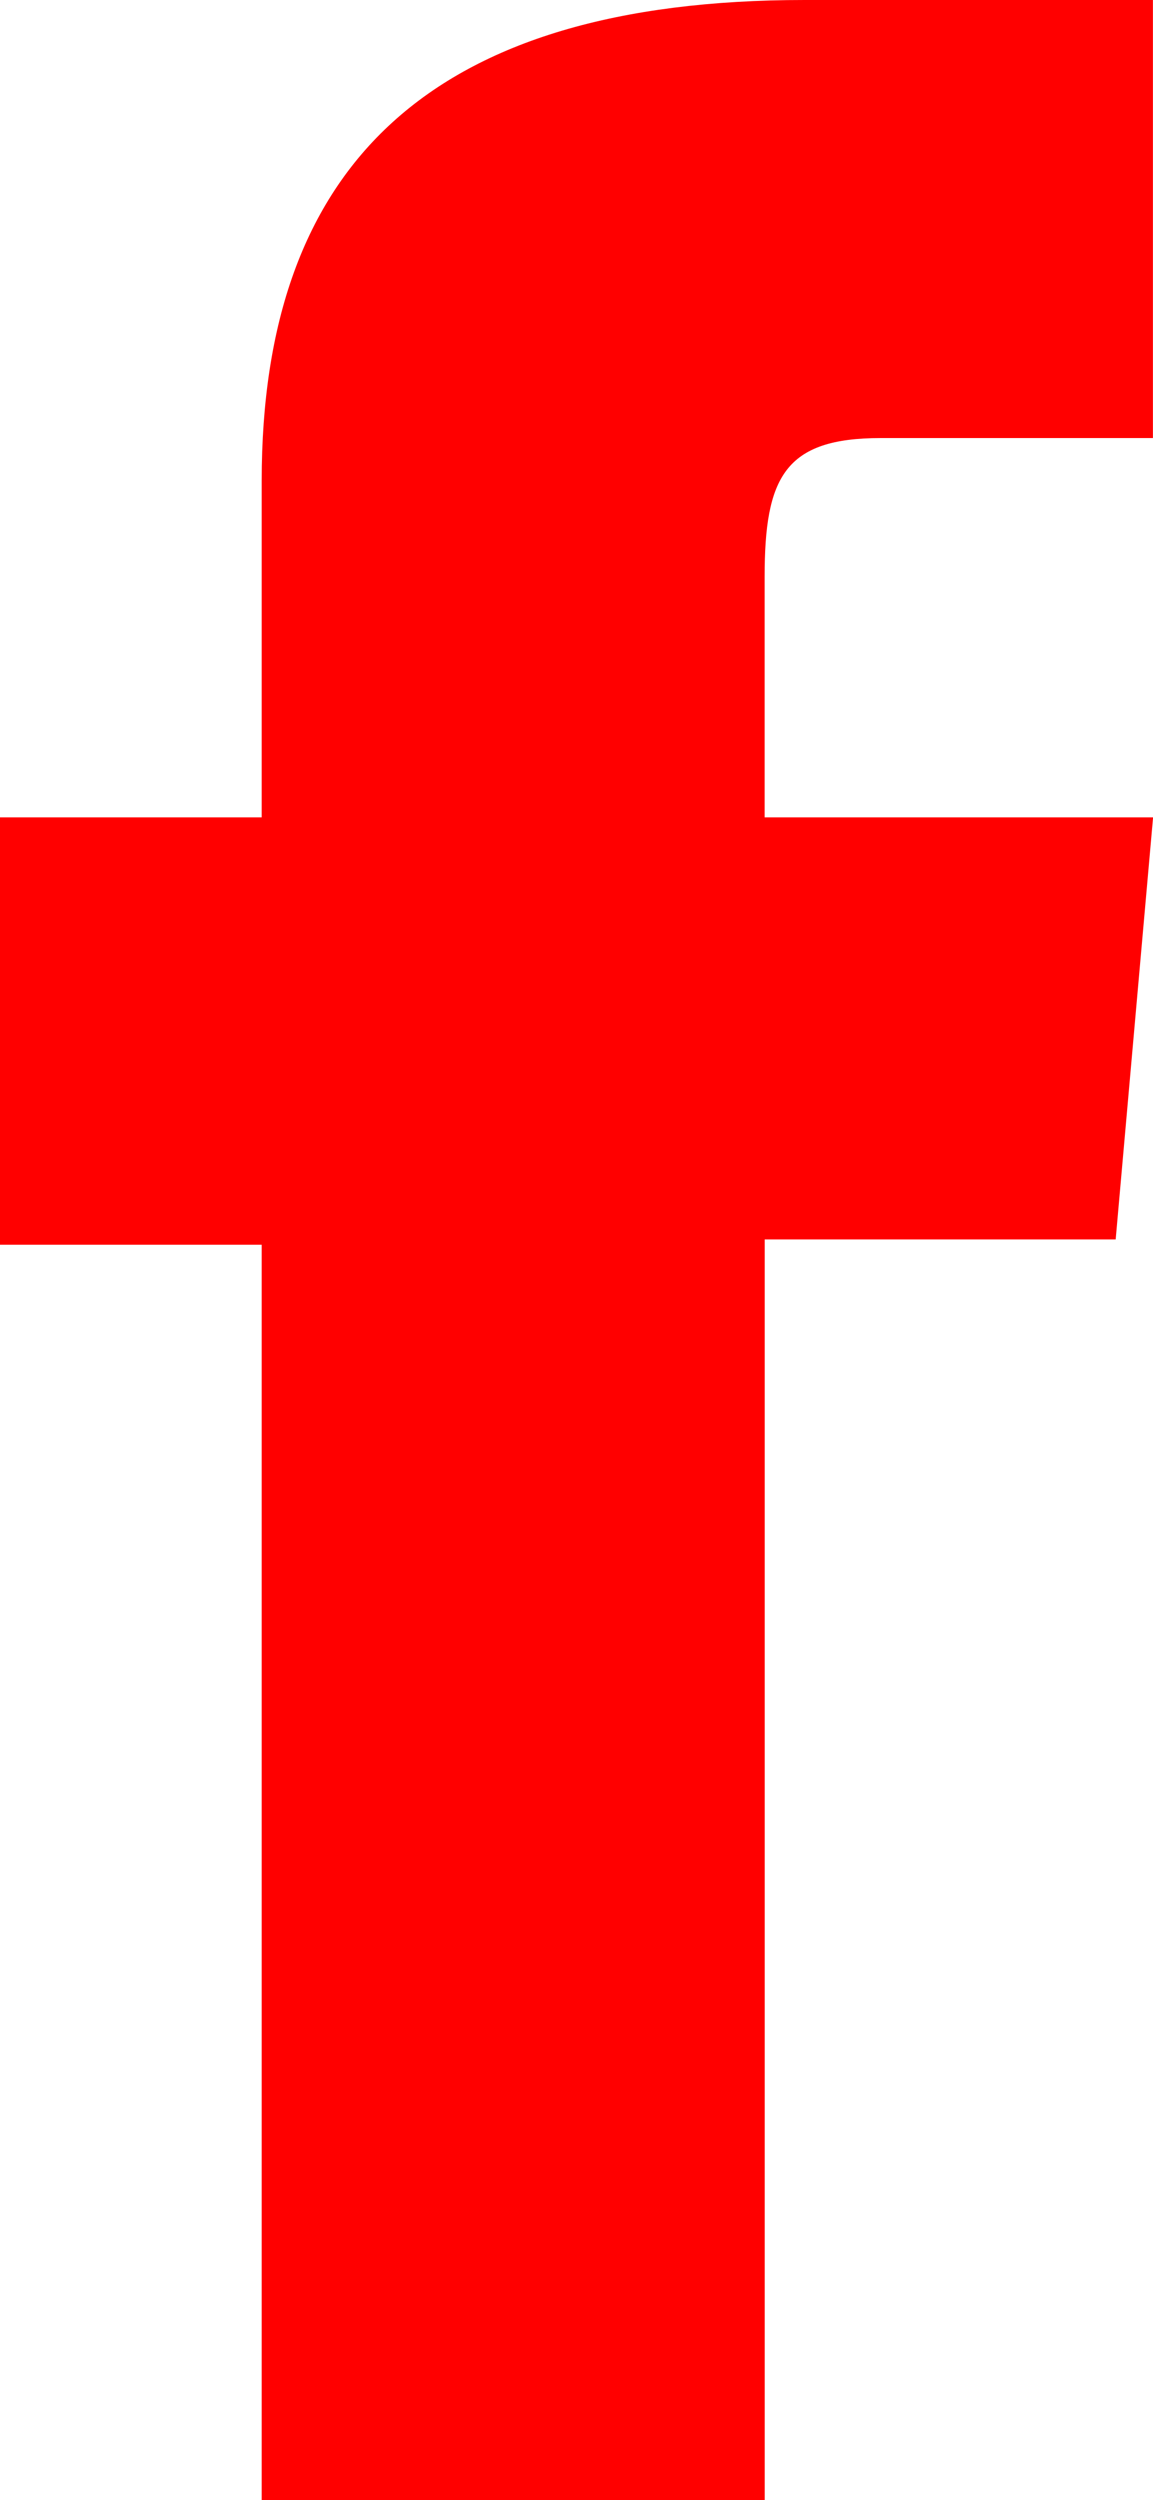
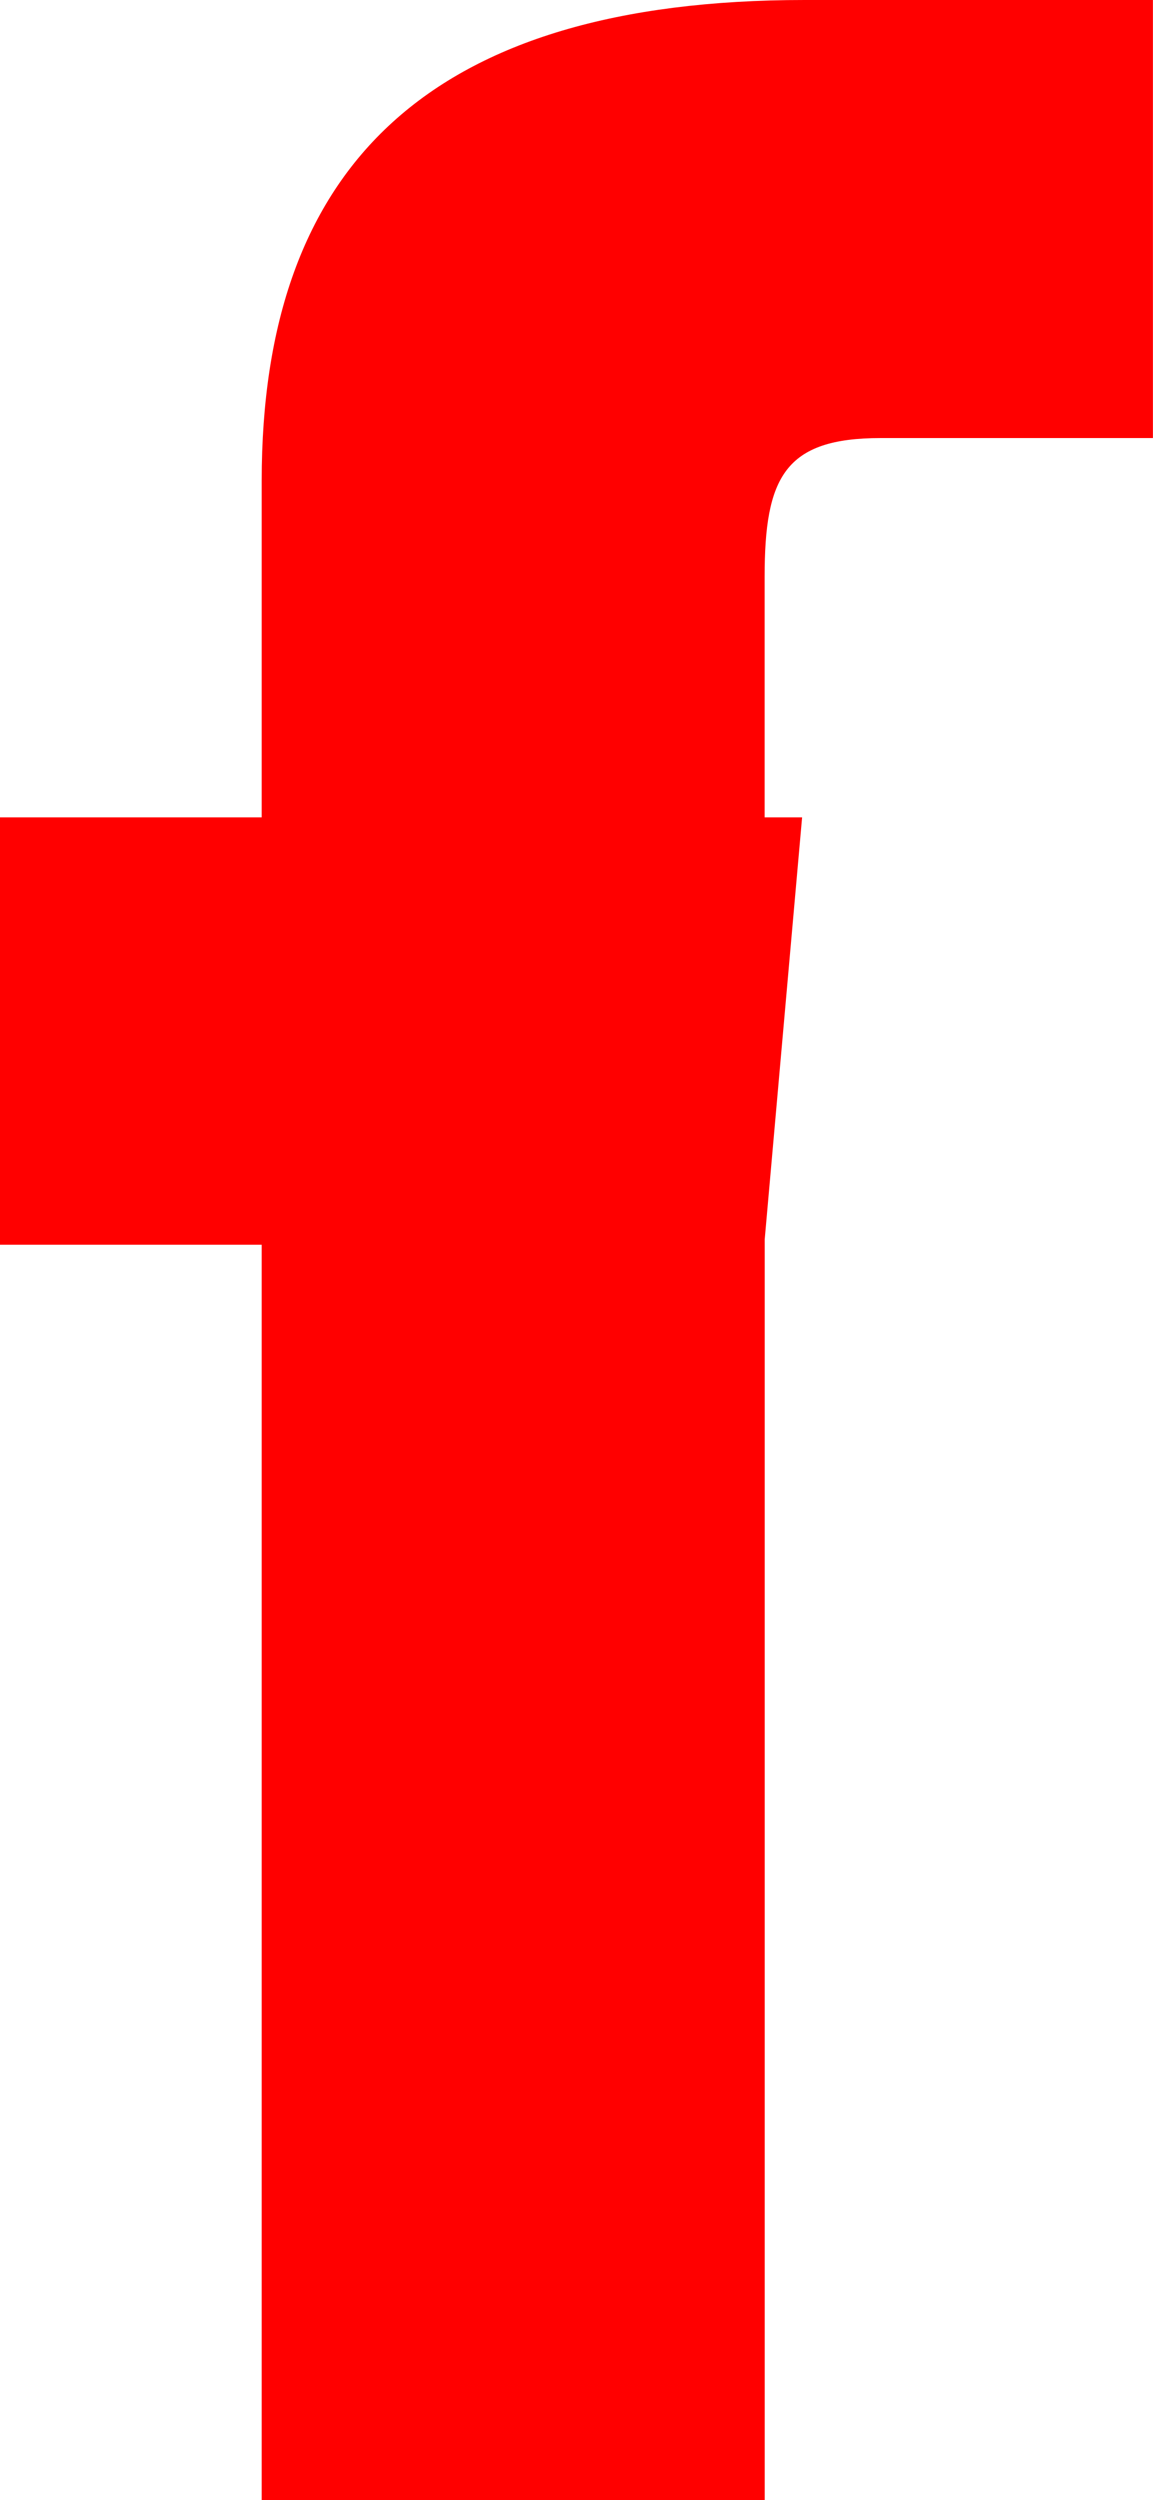
<svg xmlns="http://www.w3.org/2000/svg" version="1.1" x="0px" y="0px" width="14.826px" height="32.121px" viewBox="0 0 14.826 32.121" style="enable-background:new 0 0 14.826 32.121;" xml:space="preserve">
  <style type="text/css">
	.st0{fill:#FF0000;}
</style>
  <defs>
</defs>
  <g>
-     <path class="st0" d="M3.365,32.121h6.468V15.924h4.513l0.481-5.423H9.832c0,0,0-2.025,0-3.089c0-1.279,0.257-1.784,1.493-1.784   c0.995,0,3.5,0,3.5,0V0c0,0-3.691,0-4.479,0C5.535,0,3.365,2.12,3.365,6.177c0,3.534,0,4.324,0,4.324H0v5.491h3.365V32.121z" />
+     <path class="st0" d="M3.365,32.121h6.468V15.924l0.481-5.423H9.832c0,0,0-2.025,0-3.089c0-1.279,0.257-1.784,1.493-1.784   c0.995,0,3.5,0,3.5,0V0c0,0-3.691,0-4.479,0C5.535,0,3.365,2.12,3.365,6.177c0,3.534,0,4.324,0,4.324H0v5.491h3.365V32.121z" />
  </g>
</svg>